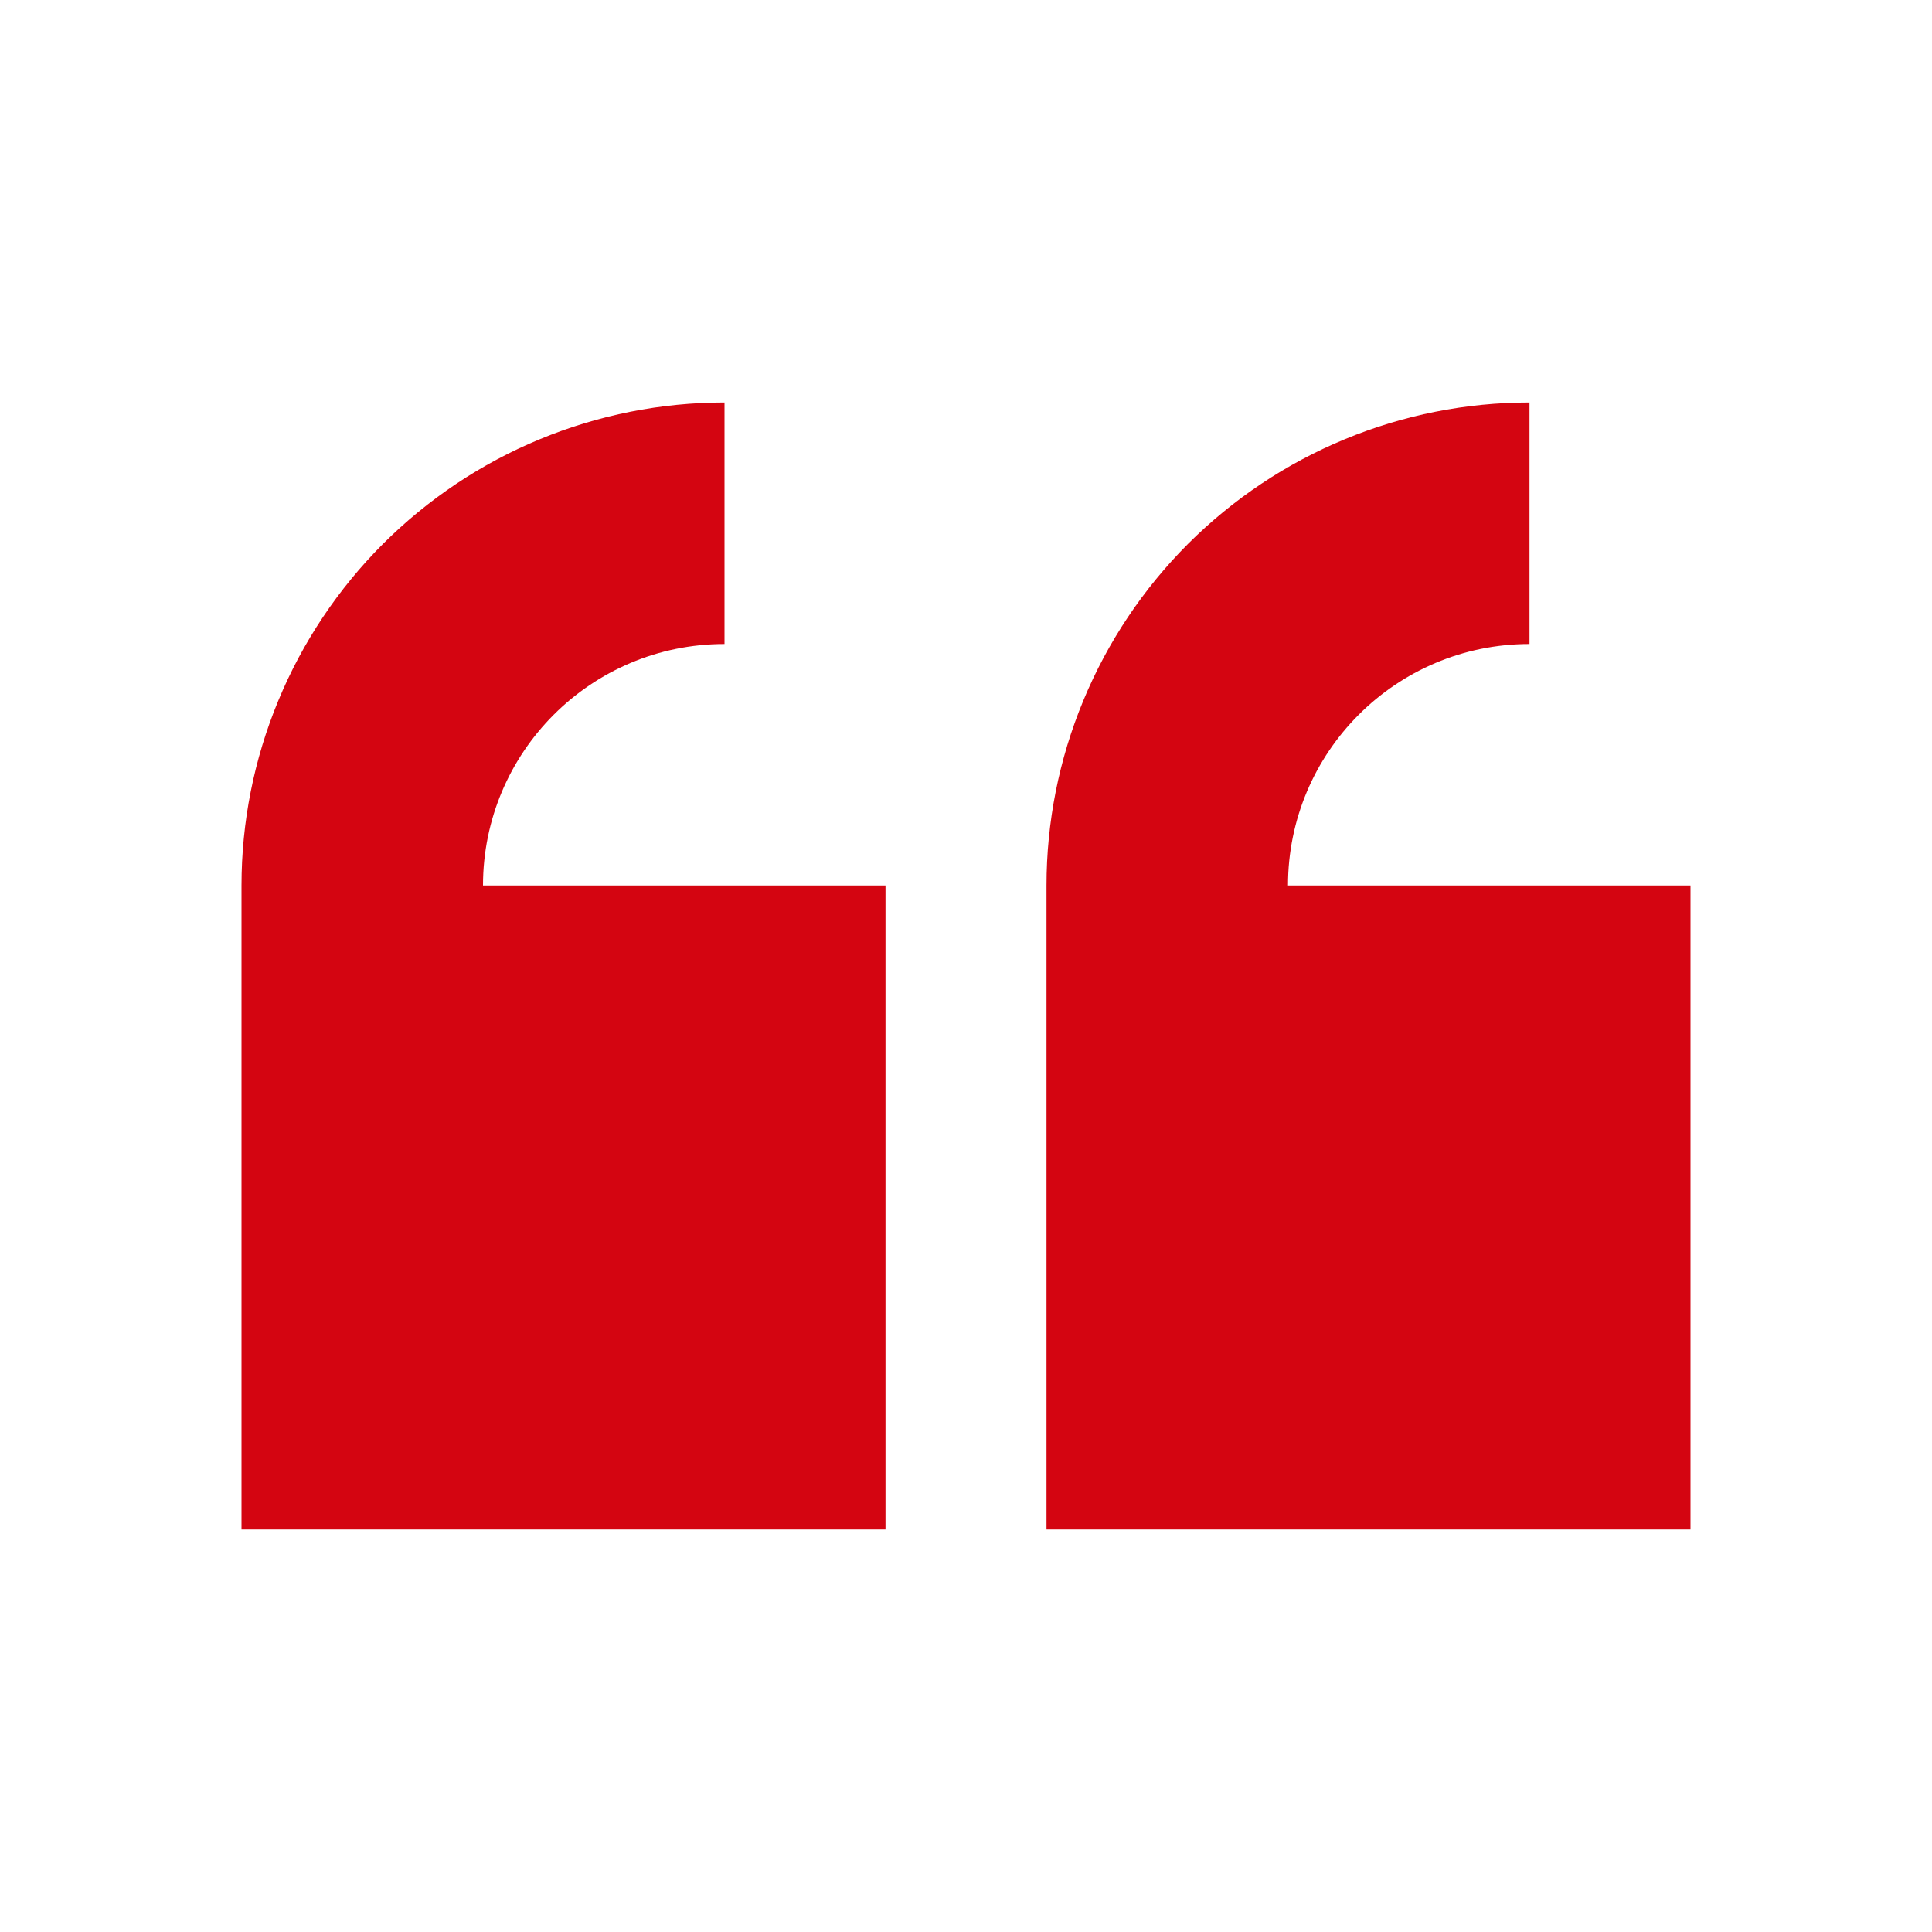
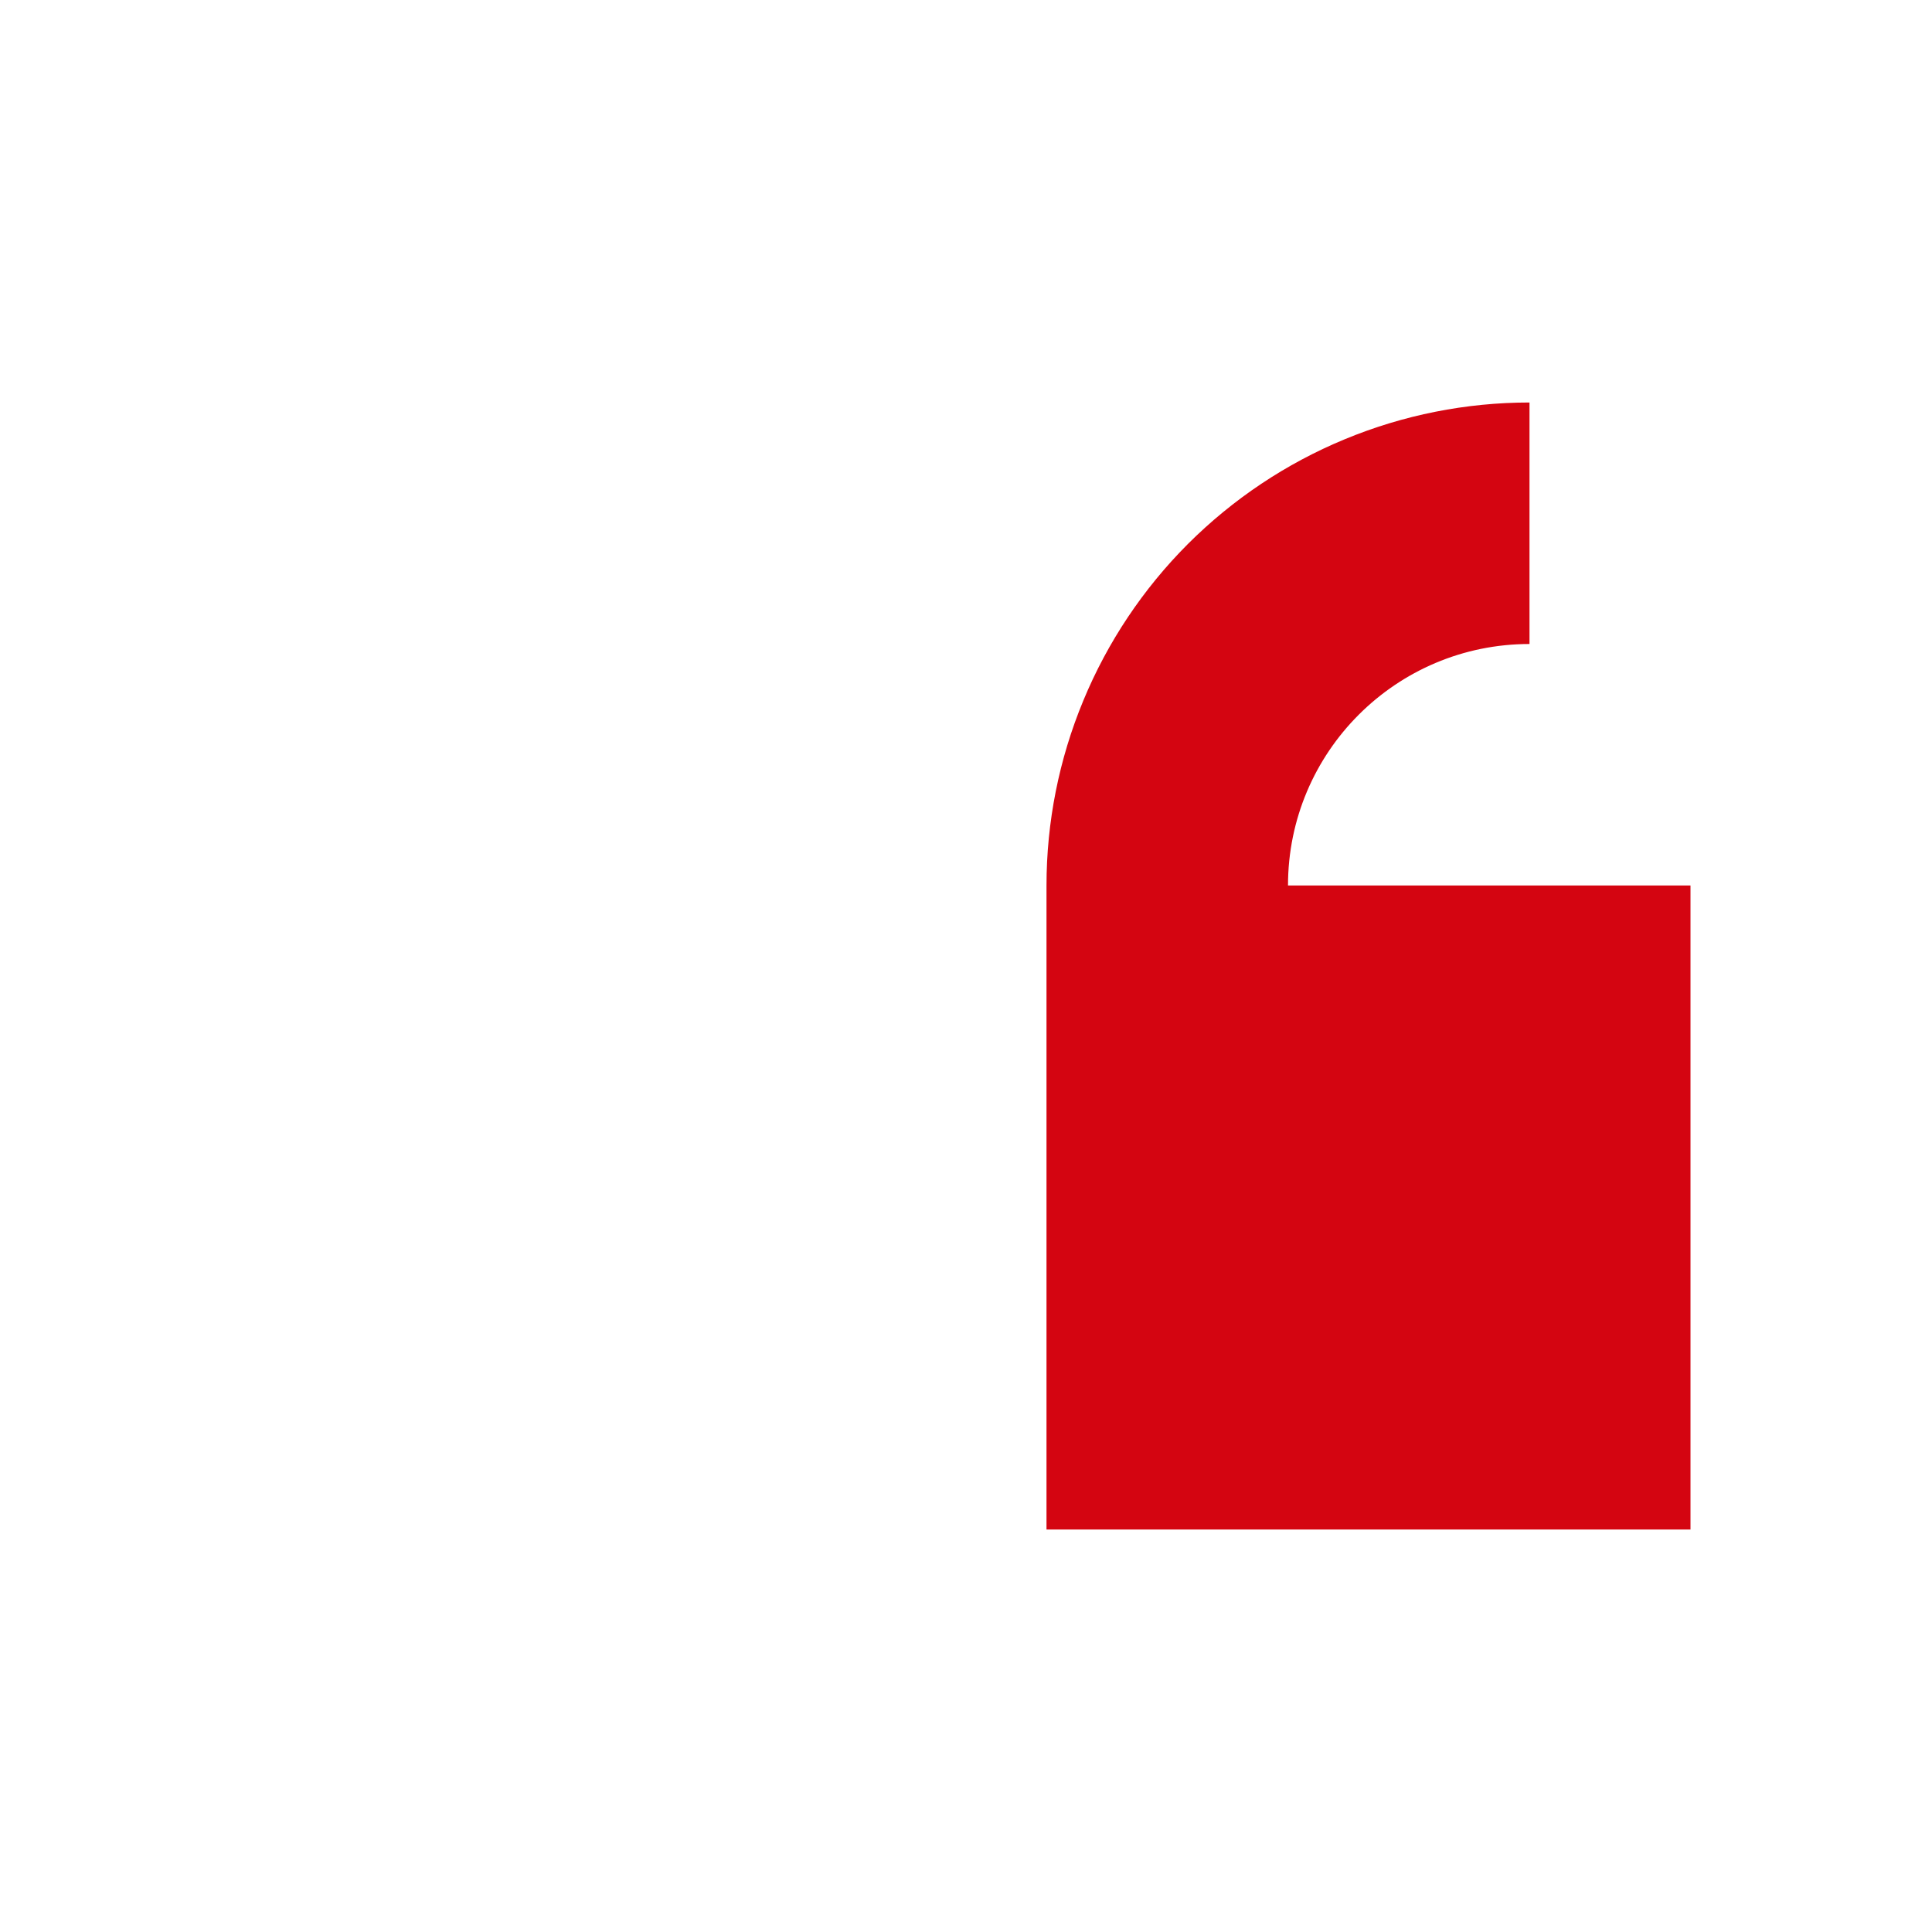
<svg xmlns="http://www.w3.org/2000/svg" width="24" height="24" viewBox="0 0 24 24" fill="none">
  <path d="M13 19L21 19L21 11L16 11C16 9.343 17.343 8 19 8L19 5C18.212 5 17.432 5.155 16.704 5.457C15.976 5.758 15.315 6.2 14.757 6.757C14.2 7.315 13.758 7.976 13.457 8.704C13.155 9.432 13 10.212 13 11L13 19Z" fill="#D40511" />
-   <path d="M3 19L11 19L11 11L6 11C6 9.343 7.343 8 9 8L9 5C8.212 5 7.432 5.155 6.704 5.457C5.976 5.758 5.315 6.2 4.757 6.757C4.2 7.315 3.758 7.976 3.457 8.704C3.155 9.432 3 10.212 3 11L3 19Z" fill="#D40511" />
</svg>